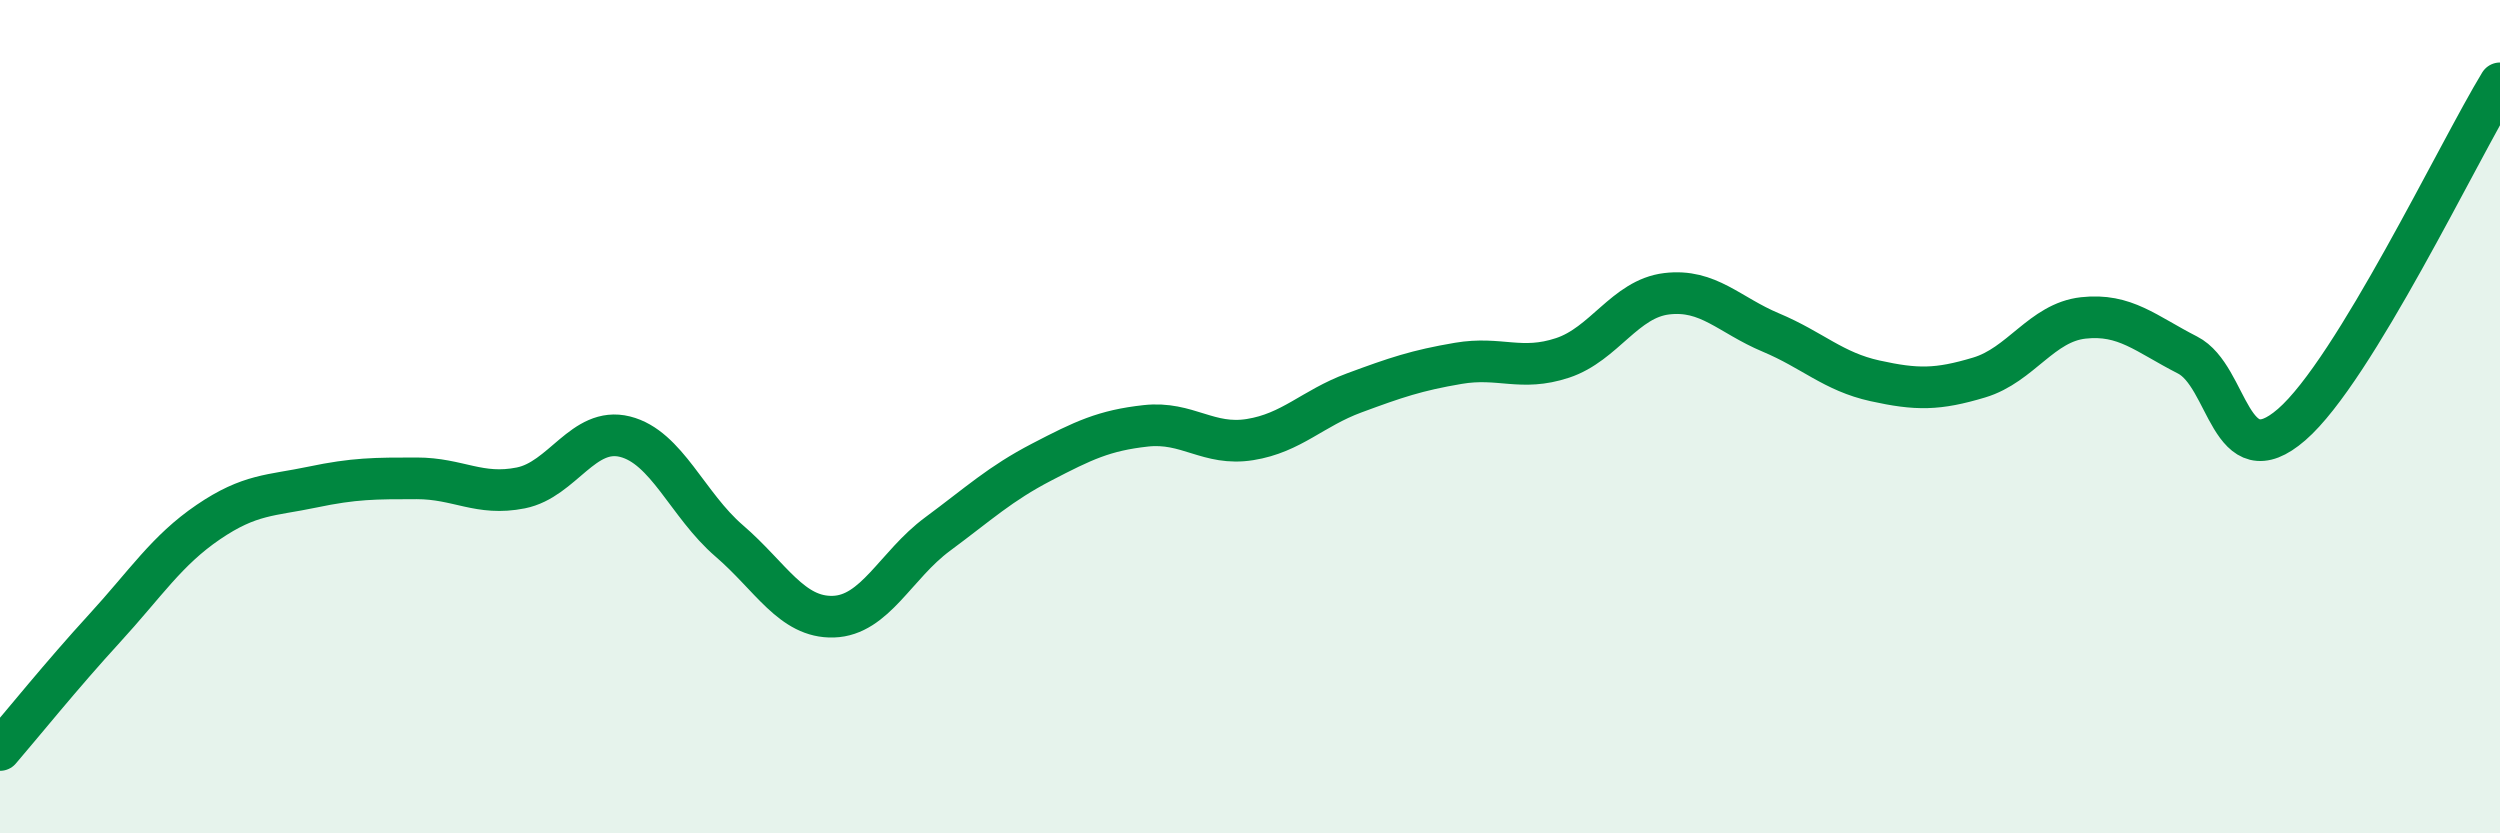
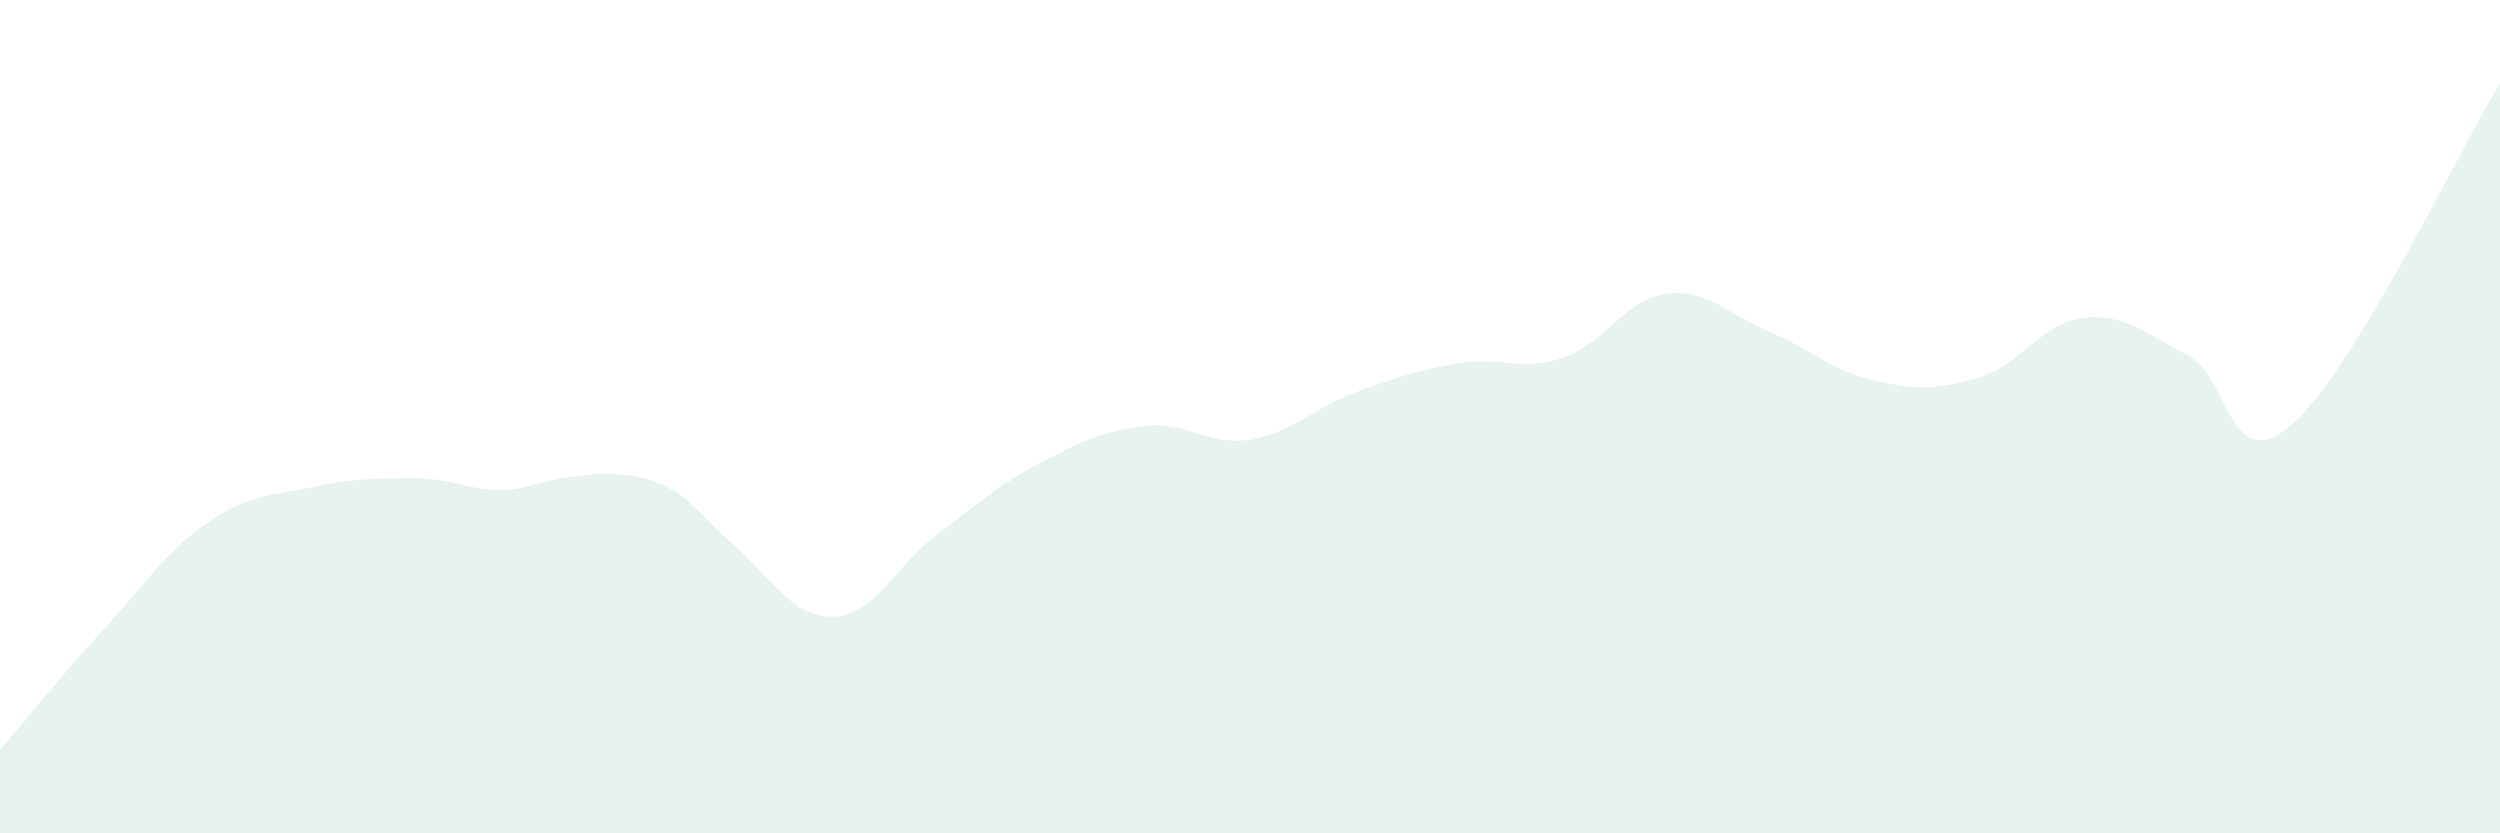
<svg xmlns="http://www.w3.org/2000/svg" width="60" height="20" viewBox="0 0 60 20">
-   <path d="M 0,18 C 0.5,17.42 1.5,16.18 2.5,15.09 C 3.5,14 4,13.21 5,12.53 C 6,11.85 6.5,11.9 7.5,11.69 C 8.5,11.48 9,11.48 10,11.48 C 11,11.48 11.5,11.91 12.5,11.71 C 13.5,11.51 14,10.23 15,10.48 C 16,10.73 16.5,12.12 17.5,12.98 C 18.5,13.84 19,14.83 20,14.8 C 21,14.77 21.5,13.56 22.5,12.82 C 23.5,12.08 24,11.61 25,11.09 C 26,10.57 26.5,10.33 27.5,10.22 C 28.5,10.11 29,10.71 30,10.55 C 31,10.39 31.5,9.8 32.5,9.43 C 33.5,9.06 34,8.89 35,8.72 C 36,8.55 36.5,8.92 37.5,8.59 C 38.5,8.26 39,7.17 40,7.05 C 41,6.93 41.5,7.56 42.5,7.98 C 43.5,8.4 44,8.92 45,9.14 C 46,9.36 46.5,9.36 47.5,9.06 C 48.5,8.76 49,7.74 50,7.63 C 51,7.52 51.5,8.01 52.5,8.52 C 53.5,9.03 53.5,11.49 55,10.19 C 56.5,8.89 59,3.64 60,2L60 20L0 20Z" fill="#008740" opacity="0.1" stroke-linecap="round" stroke-linejoin="round" />
-   <path d="M 0,18 C 0.5,17.42 1.5,16.18 2.5,15.09 C 3.5,14 4,13.21 5,12.53 C 6,11.85 6.5,11.9 7.5,11.69 C 8.5,11.48 9,11.48 10,11.48 C 11,11.48 11.5,11.91 12.5,11.71 C 13.5,11.51 14,10.23 15,10.48 C 16,10.73 16.5,12.12 17.5,12.98 C 18.5,13.84 19,14.83 20,14.8 C 21,14.77 21.5,13.56 22.5,12.82 C 23.5,12.08 24,11.61 25,11.09 C 26,10.57 26.5,10.33 27.5,10.22 C 28.5,10.11 29,10.71 30,10.55 C 31,10.39 31.5,9.8 32.5,9.43 C 33.5,9.06 34,8.89 35,8.72 C 36,8.55 36.5,8.92 37.5,8.59 C 38.5,8.26 39,7.17 40,7.05 C 41,6.93 41.5,7.56 42.5,7.98 C 43.5,8.4 44,8.92 45,9.14 C 46,9.36 46.5,9.36 47.5,9.06 C 48.5,8.76 49,7.74 50,7.63 C 51,7.52 51.5,8.01 52.5,8.52 C 53.5,9.03 53.5,11.49 55,10.19 C 56.5,8.89 59,3.64 60,2" stroke="#008740" stroke-width="1" fill="none" stroke-linecap="round" stroke-linejoin="round" />
+   <path d="M 0,18 C 0.5,17.42 1.5,16.18 2.5,15.09 C 3.5,14 4,13.21 5,12.53 C 6,11.85 6.5,11.9 7.5,11.69 C 8.5,11.48 9,11.48 10,11.48 C 11,11.48 11.5,11.91 12.5,11.71 C 16,10.73 16.5,12.12 17.5,12.98 C 18.5,13.84 19,14.83 20,14.8 C 21,14.77 21.5,13.56 22.5,12.82 C 23.5,12.08 24,11.61 25,11.09 C 26,10.57 26.5,10.33 27.5,10.22 C 28.5,10.11 29,10.71 30,10.55 C 31,10.39 31.5,9.8 32.5,9.43 C 33.5,9.06 34,8.89 35,8.72 C 36,8.55 36.5,8.92 37.5,8.59 C 38.5,8.26 39,7.17 40,7.05 C 41,6.93 41.5,7.56 42.5,7.98 C 43.5,8.4 44,8.92 45,9.14 C 46,9.36 46.5,9.36 47.5,9.06 C 48.5,8.76 49,7.74 50,7.63 C 51,7.52 51.5,8.01 52.5,8.52 C 53.5,9.03 53.5,11.49 55,10.19 C 56.5,8.89 59,3.64 60,2L60 20L0 20Z" fill="#008740" opacity="0.1" stroke-linecap="round" stroke-linejoin="round" />
</svg>